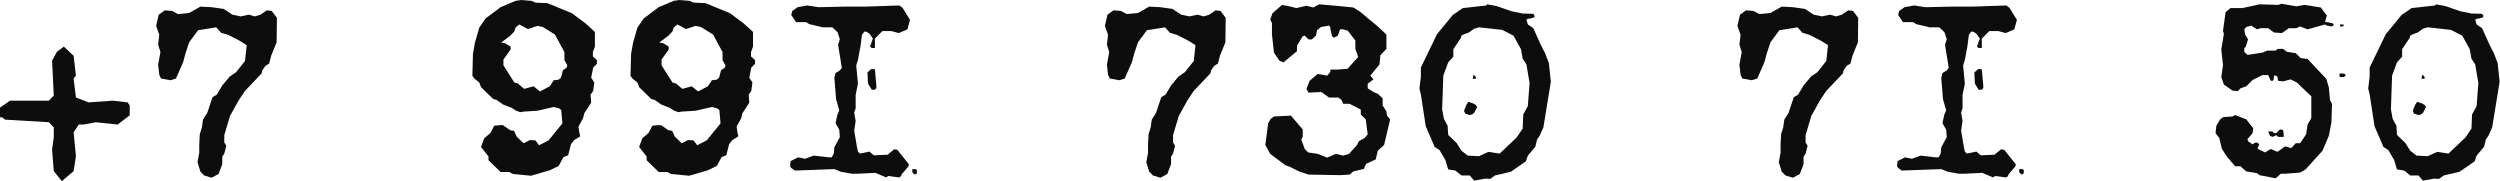
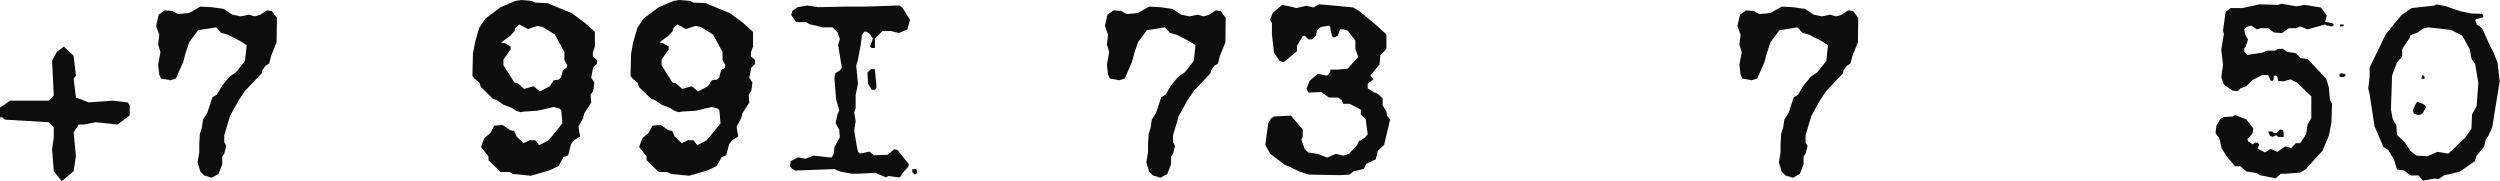
<svg xmlns="http://www.w3.org/2000/svg" width="1130" height="82" viewBox="0 0 1130 82" fill="none">
  <path d="M1129.84 36.92L1126.46 57.59L1124.77 61.36L1123.6 63.05L1122.82 66.3L1119.44 70.33L1118.53 72.93L1111.77 77.61L1104.62 79.3L1102.41 80.86L1100.2 80.73L1095.13 81.64L1093.18 79.3H1089.41L1086.68 77.09L1083.43 76.57L1082.13 72.28L1079.53 67.86L1077.32 66.43L1075.37 61.88L1073.29 57.07L1071.08 42.64L1070.43 40.04L1071.08 34.71V30.55L1078.36 15.47L1085.51 6.76L1090.06 3.64L1100.72 2.47L1100.98 1.95L1105.27 2.73L1112.03 5.07L1117.1 6.11L1121.91 6.24L1122.43 7.02V7.8L1120.22 8.45H1119.44L1118.79 8.97L1119.44 11.05L1121.91 12.74L1125.29 20.28L1127.24 24.05L1128.93 28.47L1129.84 36.92ZM1120.22 37.57L1118.79 29.12L1117.1 26.52L1116.32 22.23L1112.94 16.12L1107.87 13.52L1100.98 12.74L1097.34 12.35L1095.13 13L1092.79 14.69L1090.58 15.47L1089.41 16.12L1089.15 17.16L1085.77 22.23V25.61L1083.43 28.21L1081.22 34.19L1080.7 49.4L1081.48 53.69L1083.17 56.81L1083.43 60.97L1087.2 64.61L1089.41 68.12L1092.27 70.33L1097.34 70.59L1101.63 68.64L1106.7 69.42L1114.37 62.14L1117.1 58.11L1117.36 51.74L1119.44 47.97L1119.7 44.33L1120.22 37.57ZM1095.91 35.62H1094.48L1094.87 33.93H1095.13L1095.91 34.71V35.62ZM1096.56 48.36L1095.13 51.09L1094.22 51.74L1093.18 52L1091.1 51.35L1090.58 50.05L1091.62 47.45L1092.53 46.02L1094.87 46.8L1095.91 47.45L1096.56 48.36Z" fill="#0D0D0D" />
  <path d="M1059.4 11.57L1058.88 11.96H1057.71V11.05H1059.14L1059.4 11.31V11.57ZM1060.18 34.19L1059.4 34.84H1057.71L1057.45 34.45V33.41L1058.23 33.15L1059.92 33.41L1060.18 33.93V34.19ZM1054.85 11.31L1054.07 11.96L1051.73 11.57L1050.95 11.05L1043.02 13.26L1039.64 11.96L1037.95 12.74H1034.57L1031.45 14.95L1027.81 14.69L1025.21 12.74H1021.83L1020.14 13.26L1017.54 11.57L1015.33 12.22L1014.42 13.26L1014.81 15.6L1016.11 17.81L1015.07 21.19L1014.42 21.71V23.4L1015.85 24.83L1022.61 23.79L1024.69 22.88H1028.59L1029.5 22.1H1031.97L1033.66 23.4L1037.69 24.05L1039.9 26.26L1043.02 26.65L1051.47 35.62L1052.64 39.52L1053.16 45.24L1054.07 46.93L1053.81 55.38L1052.64 61.36L1049.78 68.12L1042.11 76.57L1039.64 78L1033.14 78.52H1030.93L1028.59 80.6L1021.31 79.17L1020.14 78.26L1015.33 77.48L1013.38 75.79L1012.73 75.14H1010.26L1006.49 70.72L1004.28 67.21L1003.11 62.4L1001.42 60.19L1001.81 56.81L1003.5 53.95L1004.93 52.91L1009.09 52.65L1010.26 52L1015.33 53.95L1018.45 57.98L1018.19 60.19L1016.5 62.14L1015.85 62.79L1016.11 63.83L1018.19 65.26L1019.23 64.48H1020.4L1021.18 65.26L1020.4 67.21L1023.78 68.9L1026.38 67.34L1029.37 68.64L1032.88 66.17L1035.61 66.95L1037.69 64.74H1039.64L1042.37 60.71L1043.02 56.29L1044.71 53.43V43.55L1038.21 37.31L1035.35 35.88L1031.97 36.79L1029.76 36.53L1029.5 35.62V34.84L1028.85 34.19H1027.81L1027.68 36.14L1027.16 36.53H1026.38L1025.21 33.93H1022.61L1018.19 36.14L1015.33 39L1012.73 39.91L1011.43 41.21L1009.09 40.95L1005.19 38.22L1004.02 34.84L1004.8 29.38L1004.02 22.36L1005.19 15.34L1004.8 13.91L1005.97 5.46L1008.18 3.64H1013.64L1021.31 1.95L1029.76 2.21L1031.19 1.69L1037.95 2.86L1041.59 2.21L1049 3.38L1051.73 7.02L1050.95 9.88L1053.81 10.4H1054.07L1054.85 11.05V11.31ZM1032.23 61.88H1029.76L1028.85 61.1L1027.16 61.88L1025.99 61.36L1025.21 59.41H1027.16L1027.81 60.19H1028.85L1030.54 58.5L1031.97 58.76L1032.23 60.71V61.88Z" fill="#0D0D0D" />
-   <path d="M896.435 39.78L895.785 40.56H894.355L892.665 37.83L892.405 32.76L894.095 31.2L895.785 31.33L896.435 38.61V39.78ZM911.645 8.97L910.475 13.26L906.575 14.95L903.195 14.04H899.165L895.785 17.42V21.71H894.355L893.575 21.06L894.875 17.42L893.315 15.21L891.885 14.3H890.975L889.935 15.73L889.285 20.8L888.115 27.04L887.335 29.64L888.115 37.83L887.075 42.9V49.01L886.425 50.83L887.075 54.73L886.425 59.02L887.595 66.04L888.115 68.51L889.025 69.42L893.315 68.51L895.265 70.2L901.505 69.94L904.495 67.47L905.925 67.73L911.125 74.23L910.995 75.14L907.875 78.78L907.615 79.56L906.835 80.21L901.765 79.56L900.855 80.21L896.045 78.13L888.115 78.52H885.385L880.315 77.61L877.455 76.44L859.645 77.09L857.955 75.92L857.435 75.14L857.695 72.8L861.075 71.11L864.195 71.76L868.095 70.33L874.855 71.11H876.285L877.195 69.42L877.455 66.56L879.925 62.01L879.665 58.63L877.975 55.64L878.885 51.61L879.665 49.92L878.235 44.85L877.455 35.23L877.975 33.02L879.925 31.85L880.835 30.68L879.145 20.28L879.925 17.68L878.885 14.56L876.545 12.35H872.125L869.525 11.7L866.145 10.92L864.715 10.01H860.165L857.955 6.76L858.475 4.94L860.815 3.25L865.235 2.47L870.305 3.25L882.265 2.99H891.495L906.835 2.47L908.265 3.51L911.645 8.97ZM914.765 78.13L914.375 78.78H913.595L912.685 77.87V76.44H914.375L914.765 77.09V78.13Z" fill="#0D0D0D" />
  <path d="M839.911 8.06L839.781 19.11L837.311 25.22L836.401 28.73L834.711 29.77L833.281 31.85L833.021 33.15L825.481 41.08L822.621 45.37L818.721 52.39L816.121 61.1V64.35L817.031 65.91L816.121 69.42L815.211 70.85V74.23L813.521 78.65L810.401 80.34L807.021 79.3L805.331 77.61L804.031 73.32L804.811 69.03V65.13L805.071 60.58L805.981 57.72L806.501 54.08L808.451 50.96L810.791 43.94L812.741 42.77L815.211 38.61L818.591 34.58L821.451 32.63L825.481 27.56L826.261 20.41L823.141 18.46L817.811 15.73L814.691 14.82L812.481 12.35L804.291 13.65L800.261 19.11L798.571 24.18L797.531 28.08L794.281 35.49L791.811 36.27L787.521 35.49L786.741 33.8L786.221 29.25L787.261 23.53L786.221 20.15L786.741 15.73L785.311 11.7L786.481 6.63L789.211 4.68L792.591 4.94L795.191 6.37L800.261 5.85L805.331 2.99L810.401 3.25L815.861 4.03L819.761 6.63L823.531 7.41L827.171 6.63L829.901 7.41L832.501 6.63L835.361 4.68L837.571 4.94L839.911 8.06Z" fill="#0D0D0D" />
-   <path d="M700.992 36.92L697.612 57.59L695.922 61.36L694.752 63.05L693.971 66.3L690.591 70.33L689.682 72.93L682.922 77.61L675.771 79.3L673.562 80.86L671.352 80.73L666.281 81.64L664.331 79.3H660.562L657.831 77.09L654.581 76.57L653.281 72.28L650.682 67.86L648.471 66.43L646.521 61.88L644.441 57.07L642.232 42.64L641.581 40.04L642.232 34.71V30.55L649.511 15.47L656.661 6.76L661.211 3.64L671.872 2.47L672.131 1.95L676.422 2.73L683.182 5.07L688.252 6.11L693.062 6.24L693.581 7.02V7.8L691.372 8.45H690.591L689.942 8.97L690.591 11.05L693.062 12.74L696.442 20.28L698.391 24.05L700.081 28.47L700.992 36.92ZM691.372 37.57L689.942 29.12L688.252 26.52L687.471 22.23L684.091 16.12L679.021 13.52L672.131 12.74L668.492 12.35L666.281 13L663.942 14.69L661.732 15.47L660.562 16.12L660.302 17.16L656.922 22.23V25.61L654.581 28.21L652.372 34.19L651.852 49.4L652.631 53.69L654.321 56.81L654.581 60.97L658.352 64.61L660.562 68.12L663.422 70.33L668.492 70.59L672.781 68.64L677.852 69.42L685.521 62.14L688.252 58.11L688.511 51.74L690.591 47.97L690.852 44.33L691.372 37.57ZM667.062 35.62H665.631L666.021 33.93H666.281L667.062 34.71V35.62ZM667.711 48.36L666.281 51.09L665.372 51.74L664.331 52L662.252 51.35L661.732 50.05L662.771 47.45L663.682 46.02L666.021 46.8L667.062 47.45L667.711 48.36Z" fill="#0D0D0D" />
  <path d="M628.347 53.95L625.617 65.52L622.757 68.12L621.847 72.02L617.427 74.1L616.517 76.31L611.707 77.48L610.017 78.91L605.727 79.17L591.427 78.91L587.137 77.48L583.237 75.53L580.897 74.62L574.137 69.55L571.927 65.52L573.227 55.64L574.397 53.69L575.827 52.65L583.497 52.26L588.827 58.5V61.88L588.177 63.05L589.737 67.34L591.297 68.9L595.587 69.55L599.877 71.24L603.777 69.55L607.157 70.33L609.757 69.55L613.397 65.52L614.177 63.83L616.777 62.4L618.207 60.71L617.297 53.95L615.087 51.74V49.53L610.017 46.93H607.157L606.377 45.24L604.947 44.07H600.657L597.277 41.6L591.427 41.86L590.517 40.17L591.947 36.53L595.587 33.41L599.877 34.19L601.307 32.5V31.46H604.427L609.107 31.07L613.917 25.74L612.617 22.1V18.33L609.237 13.91L607.157 13.26H605.727L604.687 16.12L602.997 17.03L602.087 16.38L601.307 13V12.22L600.657 11.57L597.017 12.22L596.107 13L595.327 13.65L594.807 16.12L592.987 17.81H591.427L589.737 16.12L588.827 16.38L586.227 20.67V23.14L580.117 28.21L578.297 27.43L575.827 23.79L575.307 18.98L574.917 15.6V10.4L574.137 8.84L575.177 5.98L579.467 2.21L582.847 2.86L585.967 3.64L590.517 2.6L593.637 3.38L596.237 1.95L603.777 2.6L611.707 3.38L614.827 5.33L618.987 8.84L622.757 11.96L626.657 15.6V18.98V22.1L623.927 24.96L623.537 29.12L619.377 34.19L620.157 35.1L620.807 35.88L618.207 37.83V39.91L620.807 41.6L622.757 42.38L624.967 44.46V47.71L626.657 50.31L626.917 52.26L628.347 53.95Z" fill="#0D0D0D" />
  <path d="M554.012 8.06L553.882 19.11L551.412 25.22L550.502 28.73L548.812 29.77L547.382 31.85L547.122 33.15L539.582 41.08L536.722 45.37L532.822 52.39L530.222 61.1V64.35L531.132 65.91L530.222 69.42L529.312 70.85V74.23L527.622 78.65L524.502 80.34L521.122 79.3L519.432 77.61L518.132 73.32L518.912 69.03V65.13L519.172 60.58L520.082 57.72L520.602 54.08L522.552 50.96L524.892 43.94L526.842 42.77L529.312 38.61L532.692 34.58L535.552 32.63L539.582 27.56L540.362 20.41L537.242 18.46L531.912 15.73L528.792 14.82L526.582 12.35L518.392 13.65L514.362 19.11L512.672 24.18L511.632 28.08L508.382 35.49L505.912 36.27L501.622 35.49L500.842 33.8L500.322 29.25L501.362 23.53L500.322 20.15L500.842 15.73L499.412 11.7L500.582 6.63L503.312 4.68L506.692 4.94L509.292 6.37L514.362 5.85L519.432 2.99L524.502 3.25L529.962 4.03L533.862 6.63L537.632 7.41L541.272 6.63L544.002 7.41L546.602 6.63L549.462 4.68L551.672 4.94L554.012 8.06Z" fill="#0D0D0D" />
  <path d="M396.113 39.78L395.463 40.56H394.033L392.343 37.83L392.083 32.76L393.773 31.2L395.463 31.33L396.113 38.61V39.78ZM411.323 8.97L410.153 13.26L406.253 14.95L402.873 14.04H398.843L395.463 17.42V21.71H394.033L393.253 21.06L394.553 17.42L392.993 15.21L391.563 14.3H390.653L389.613 15.73L388.963 20.8L387.793 27.04L387.013 29.64L387.793 37.83L386.753 42.9V49.01L386.103 50.83L386.753 54.73L386.103 59.02L387.273 66.04L387.793 68.51L388.703 69.42L392.993 68.51L394.943 70.2L401.183 69.94L404.173 67.47L405.603 67.73L410.803 74.23L410.673 75.14L407.553 78.78L407.293 79.56L406.513 80.21L401.443 79.56L400.533 80.21L395.723 78.13L387.793 78.52H385.063L379.993 77.61L377.133 76.44L359.323 77.09L357.633 75.92L357.113 75.14L357.373 72.8L360.753 71.11L363.873 71.76L367.773 70.33L374.533 71.11H375.963L376.873 69.42L377.133 66.56L379.603 62.01L379.343 58.63L377.653 55.64L378.563 51.61L379.343 49.92L377.913 44.85L377.133 35.23L377.653 33.02L379.603 31.85L380.513 30.68L378.823 20.28L379.603 17.68L378.563 14.56L376.223 12.35H371.803L369.203 11.7L365.823 10.92L364.393 10.01H359.843L357.633 6.76L358.153 4.94L360.493 3.25L364.913 2.47L369.983 3.25L381.943 2.99H391.173L406.513 2.47L407.943 3.51L411.323 8.97ZM414.443 78.13L414.053 78.78H413.273L412.363 77.87V76.44H414.053L414.443 77.09V78.13Z" fill="#0D0D0D" />
  <path d="M341.278 28.86L339.588 30.55L338.678 35.1L340.108 37.31L339.588 41.08L338.418 42.77L338.678 46.41L335.558 51.22L335.038 53.43L332.958 57.2L333.348 60.06L333.608 60.84V61.75L331.008 63.31L329.578 65.13L328.278 70.2L326.198 70.98L323.988 75.01L319.958 76.96L311.508 79.43L303.318 78.65L301.628 77.74H297.728L292.268 72.41V70.72L288.888 66.43L290.318 62.53L293.178 60.06L294.868 56.81L297.728 56.55H298.768L302.148 58.89L303.838 59.15L305.008 61.75L308.128 64.74L310.988 63.31L313.458 63.44L315.148 65.65L319.438 63.44L325.678 55.77L325.158 49.79L324.248 49.01L321.778 48.36L314.368 50.05L308.128 50.44L306.698 50.7L304.748 50.05L302.798 48.75L299.028 47.32L296.038 45.24L294.348 44.72L288.888 39.39L288.108 37.31L286.028 35.62L284.988 34.32L285.248 24.31L286.158 19.24L288.108 12.48L290.968 8.32L297.728 3.25L304.488 0.39L307.088 0L311.768 0.39L313.458 1.17L318.918 1.43L329.968 5.98L336.078 10.53L340.368 14.43V21.06L339.458 23.53V25.48L341.278 27.17V28.86ZM327.888 29.51L326.588 27.17V23.53L322.298 15.6L316.838 12.22L314.368 11.7L310.078 13.13L306.178 11.05L304.488 12.48L303.968 14.17L302.148 16.12L297.988 19.24L299.678 19.5L302.278 21.06V22.36L299.028 26.91V29.51L303.968 37.31L305.528 37.7L308.388 40.17L312.678 39L315.538 41.34L319.958 39L321.778 36.27L323.988 36.01L325.028 35.1L325.938 31.72L327.628 30.55L327.888 29.51Z" fill="#0D0D0D" />
  <path d="M269.804 28.86L268.114 30.55L267.204 35.1L268.634 37.31L268.114 41.08L266.944 42.77L267.204 46.41L264.084 51.22L263.564 53.43L261.484 57.2L261.874 60.06L262.134 60.84V61.75L259.534 63.31L258.104 65.13L256.804 70.2L254.724 70.98L252.514 75.01L248.484 76.96L240.034 79.43L231.844 78.65L230.154 77.74H226.254L220.794 72.41V70.72L217.414 66.43L218.844 62.53L221.704 60.06L223.394 56.81L226.254 56.55H227.294L230.674 58.89L232.364 59.15L233.534 61.75L236.654 64.74L239.514 63.31L241.984 63.44L243.674 65.65L247.964 63.44L254.204 55.77L253.684 49.79L252.774 49.01L250.304 48.36L242.894 50.05L236.654 50.44L235.224 50.7L233.274 50.05L231.324 48.75L227.554 47.32L224.564 45.24L222.874 44.72L217.414 39.39L216.634 37.31L214.554 35.62L213.514 34.32L213.774 24.31L214.684 19.24L216.634 12.48L219.494 8.32L226.254 3.25L233.014 0.39L235.614 0L240.294 0.39L241.984 1.17L247.444 1.43L258.494 5.98L264.604 10.53L268.894 14.43V21.06L267.984 23.53V25.48L269.804 27.17V28.86ZM256.414 29.51L255.114 27.17V23.53L250.824 15.6L245.364 12.22L242.894 11.7L238.604 13.13L234.704 11.05L233.014 12.48L232.494 14.17L230.674 16.12L226.514 19.24L228.204 19.5L230.804 21.06V22.36L227.554 26.91V29.51L232.494 37.31L234.054 37.7L236.914 40.17L241.204 39L244.064 41.34L248.484 39L250.304 36.27L252.514 36.01L253.554 35.1L254.464 31.72L256.154 30.55L256.414 29.51Z" fill="#0D0D0D" />
  <path d="M125.165 8.06L125.035 19.11L122.565 25.22L121.655 28.73L119.965 29.77L118.535 31.85L118.275 33.15L110.735 41.08L107.875 45.37L103.975 52.39L101.375 61.1V64.35L102.285 65.91L101.375 69.42L100.465 70.85V74.23L98.775 78.65L95.655 80.34L92.275 79.3L90.585 77.61L89.285 73.32L90.065 69.03V65.13L90.325 60.58L91.235 57.72L91.755 54.08L93.705 50.96L96.045 43.94L97.995 42.77L100.465 38.61L103.845 34.58L106.705 32.63L110.735 27.56L111.515 20.41L108.395 18.46L103.065 15.73L99.945 14.82L97.735 12.35L89.545 13.65L85.515 19.11L83.825 24.18L82.785 28.08L79.535 35.49L77.065 36.27L72.775 35.49L71.995 33.8L71.475 29.25L72.515 23.53L71.475 20.15L71.995 15.73L70.565 11.7L71.735 6.63L74.465 4.68L77.845 4.94L80.445 6.37L85.515 5.85L90.585 2.99L95.655 3.25L101.115 4.03L105.015 6.63L108.785 7.41L112.425 6.63L115.155 7.41L117.755 6.63L120.615 4.68L122.825 4.94L125.165 8.06Z" fill="#0D0D0D" />
  <path d="M58.63 52.13L53.17 56.29L43.29 55.25L37.83 56.29H35.62L33.28 59.8L34.32 70.59L33.28 77.35L27.95 81.9L24.31 77.35L23.53 67.6L24.31 62.01V57.59L22.1 55.25L2.21 54.08L1.04 53.04H0V48.62L4.55 45.5H22.1L24.31 43.16L23.53 27.43L25.74 23.4L28.86 21.06L33.28 25.22L34.32 34.19L33.28 35.49L34.32 44.07L40.04 46.28L50.96 45.5L57.72 46.28L58.63 47.71V52.13Z" fill="#0D0D0D" />
</svg>